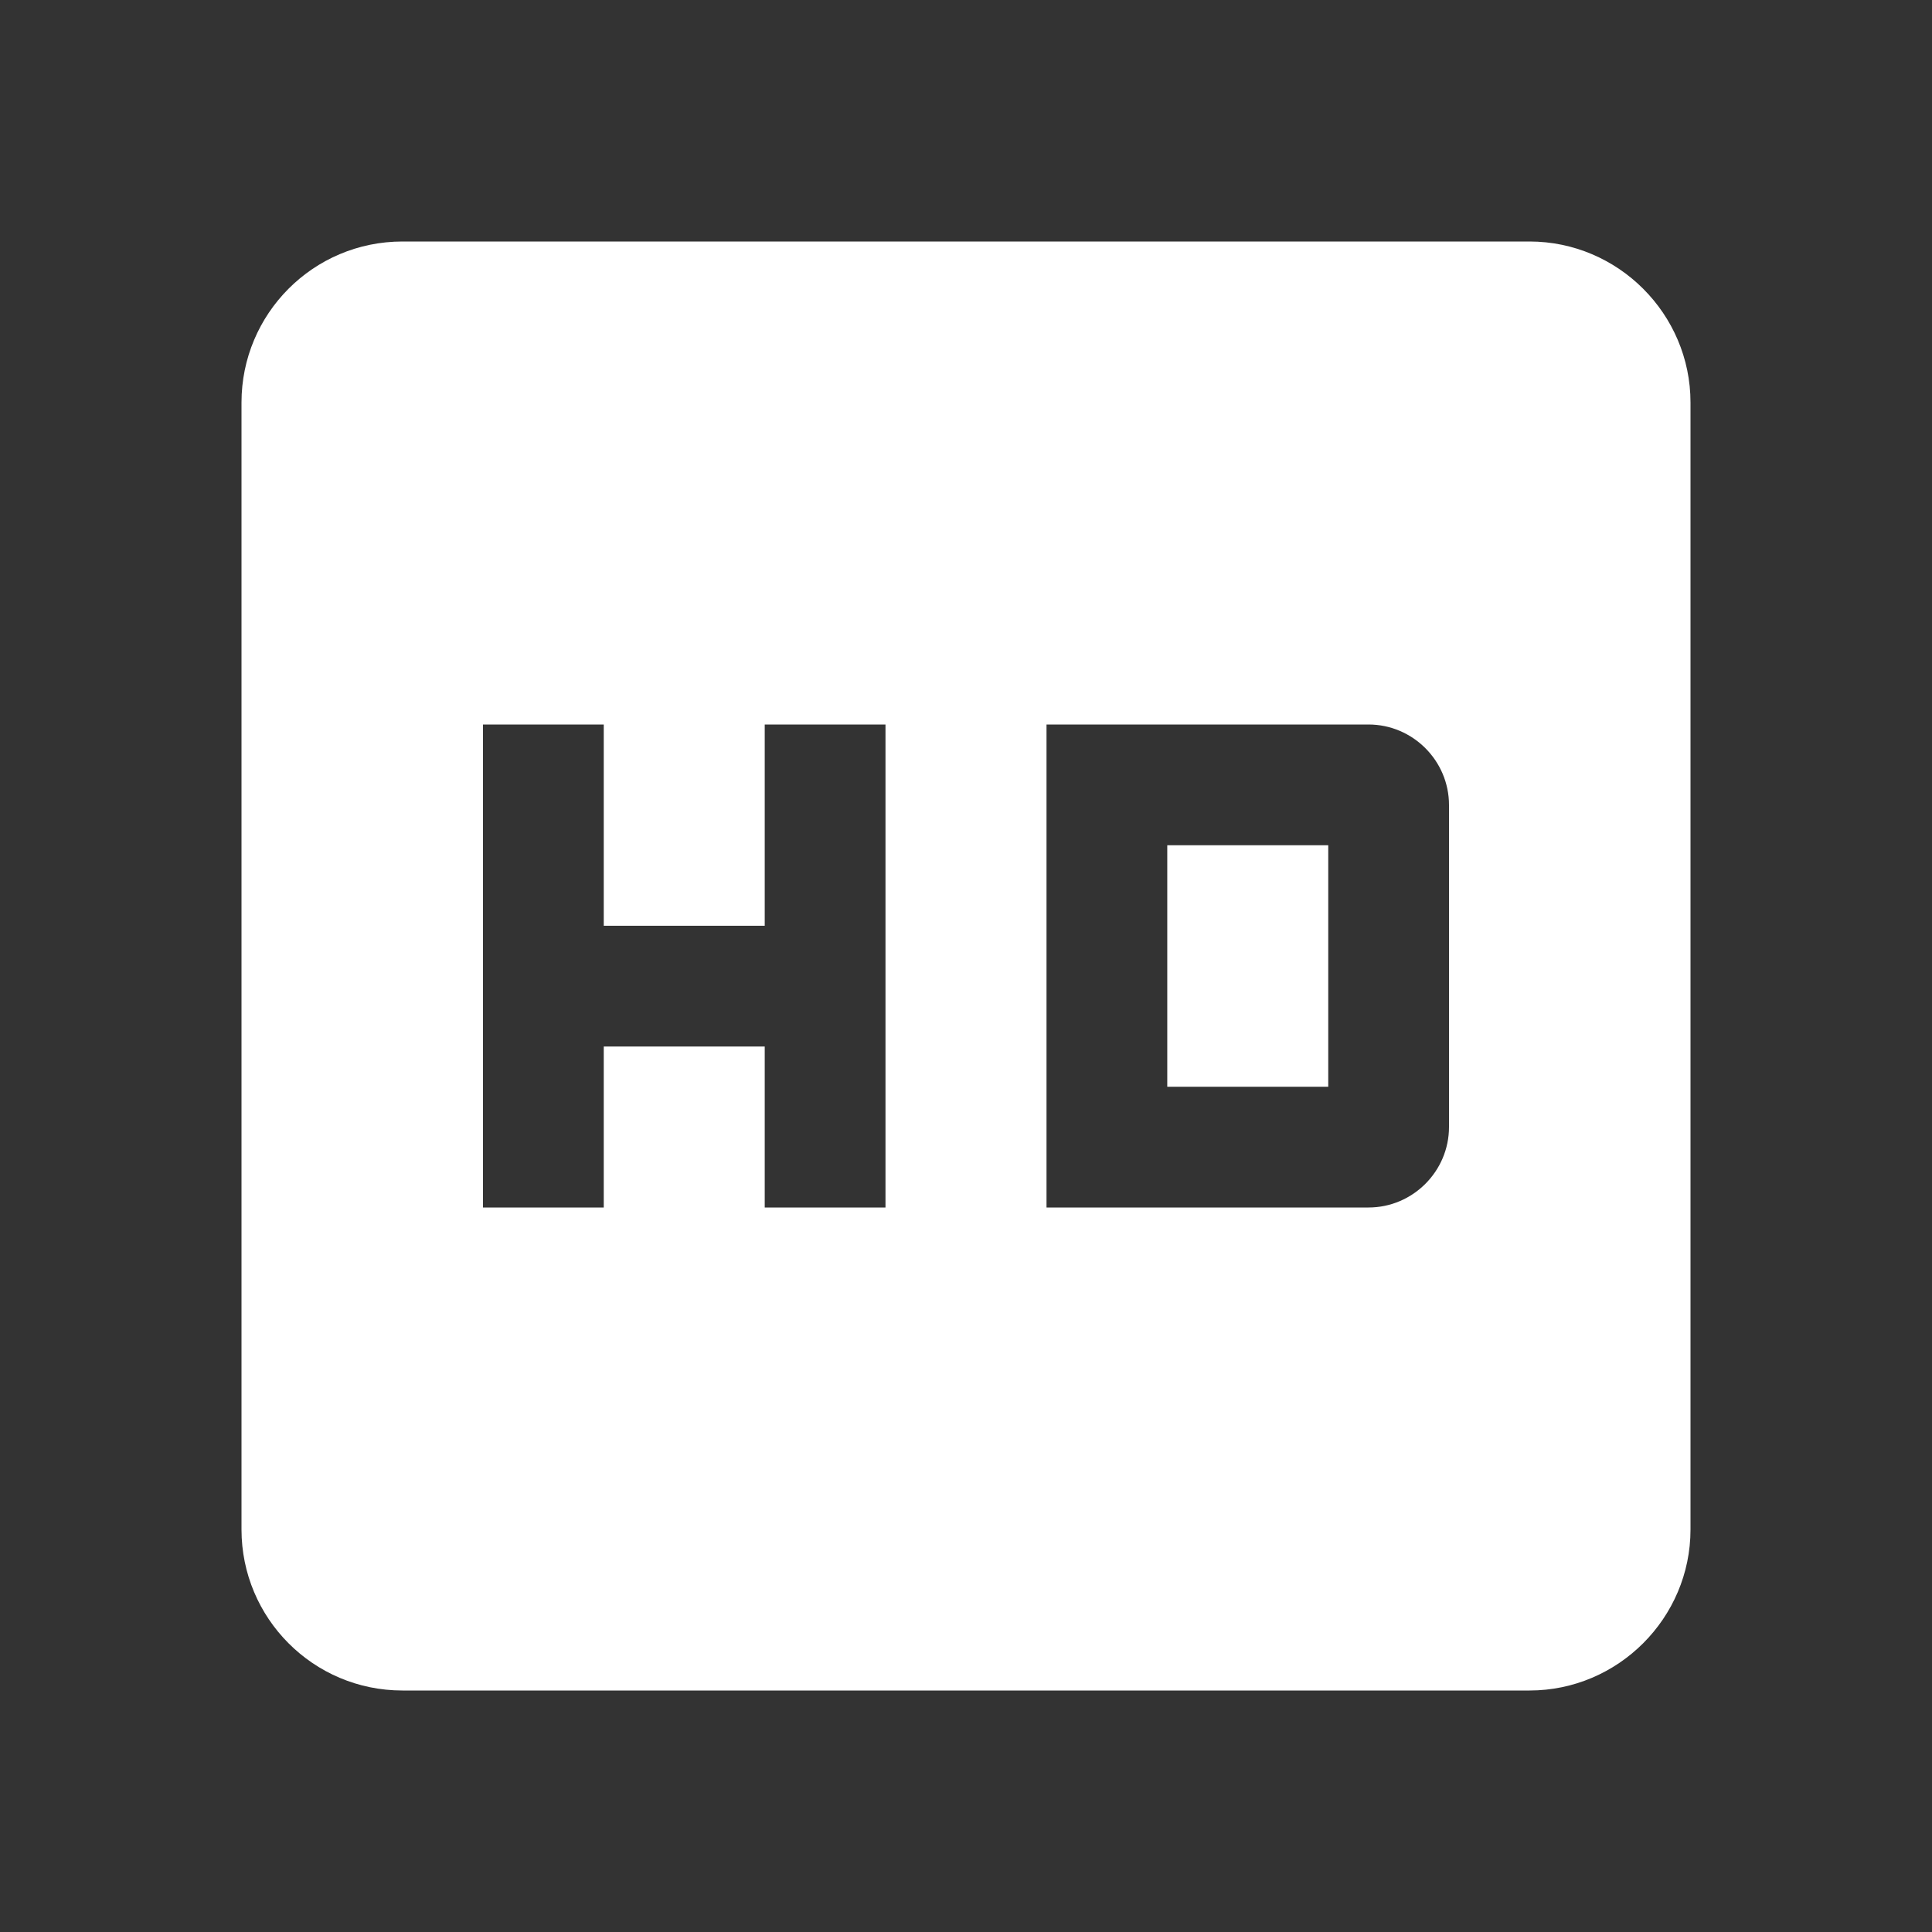
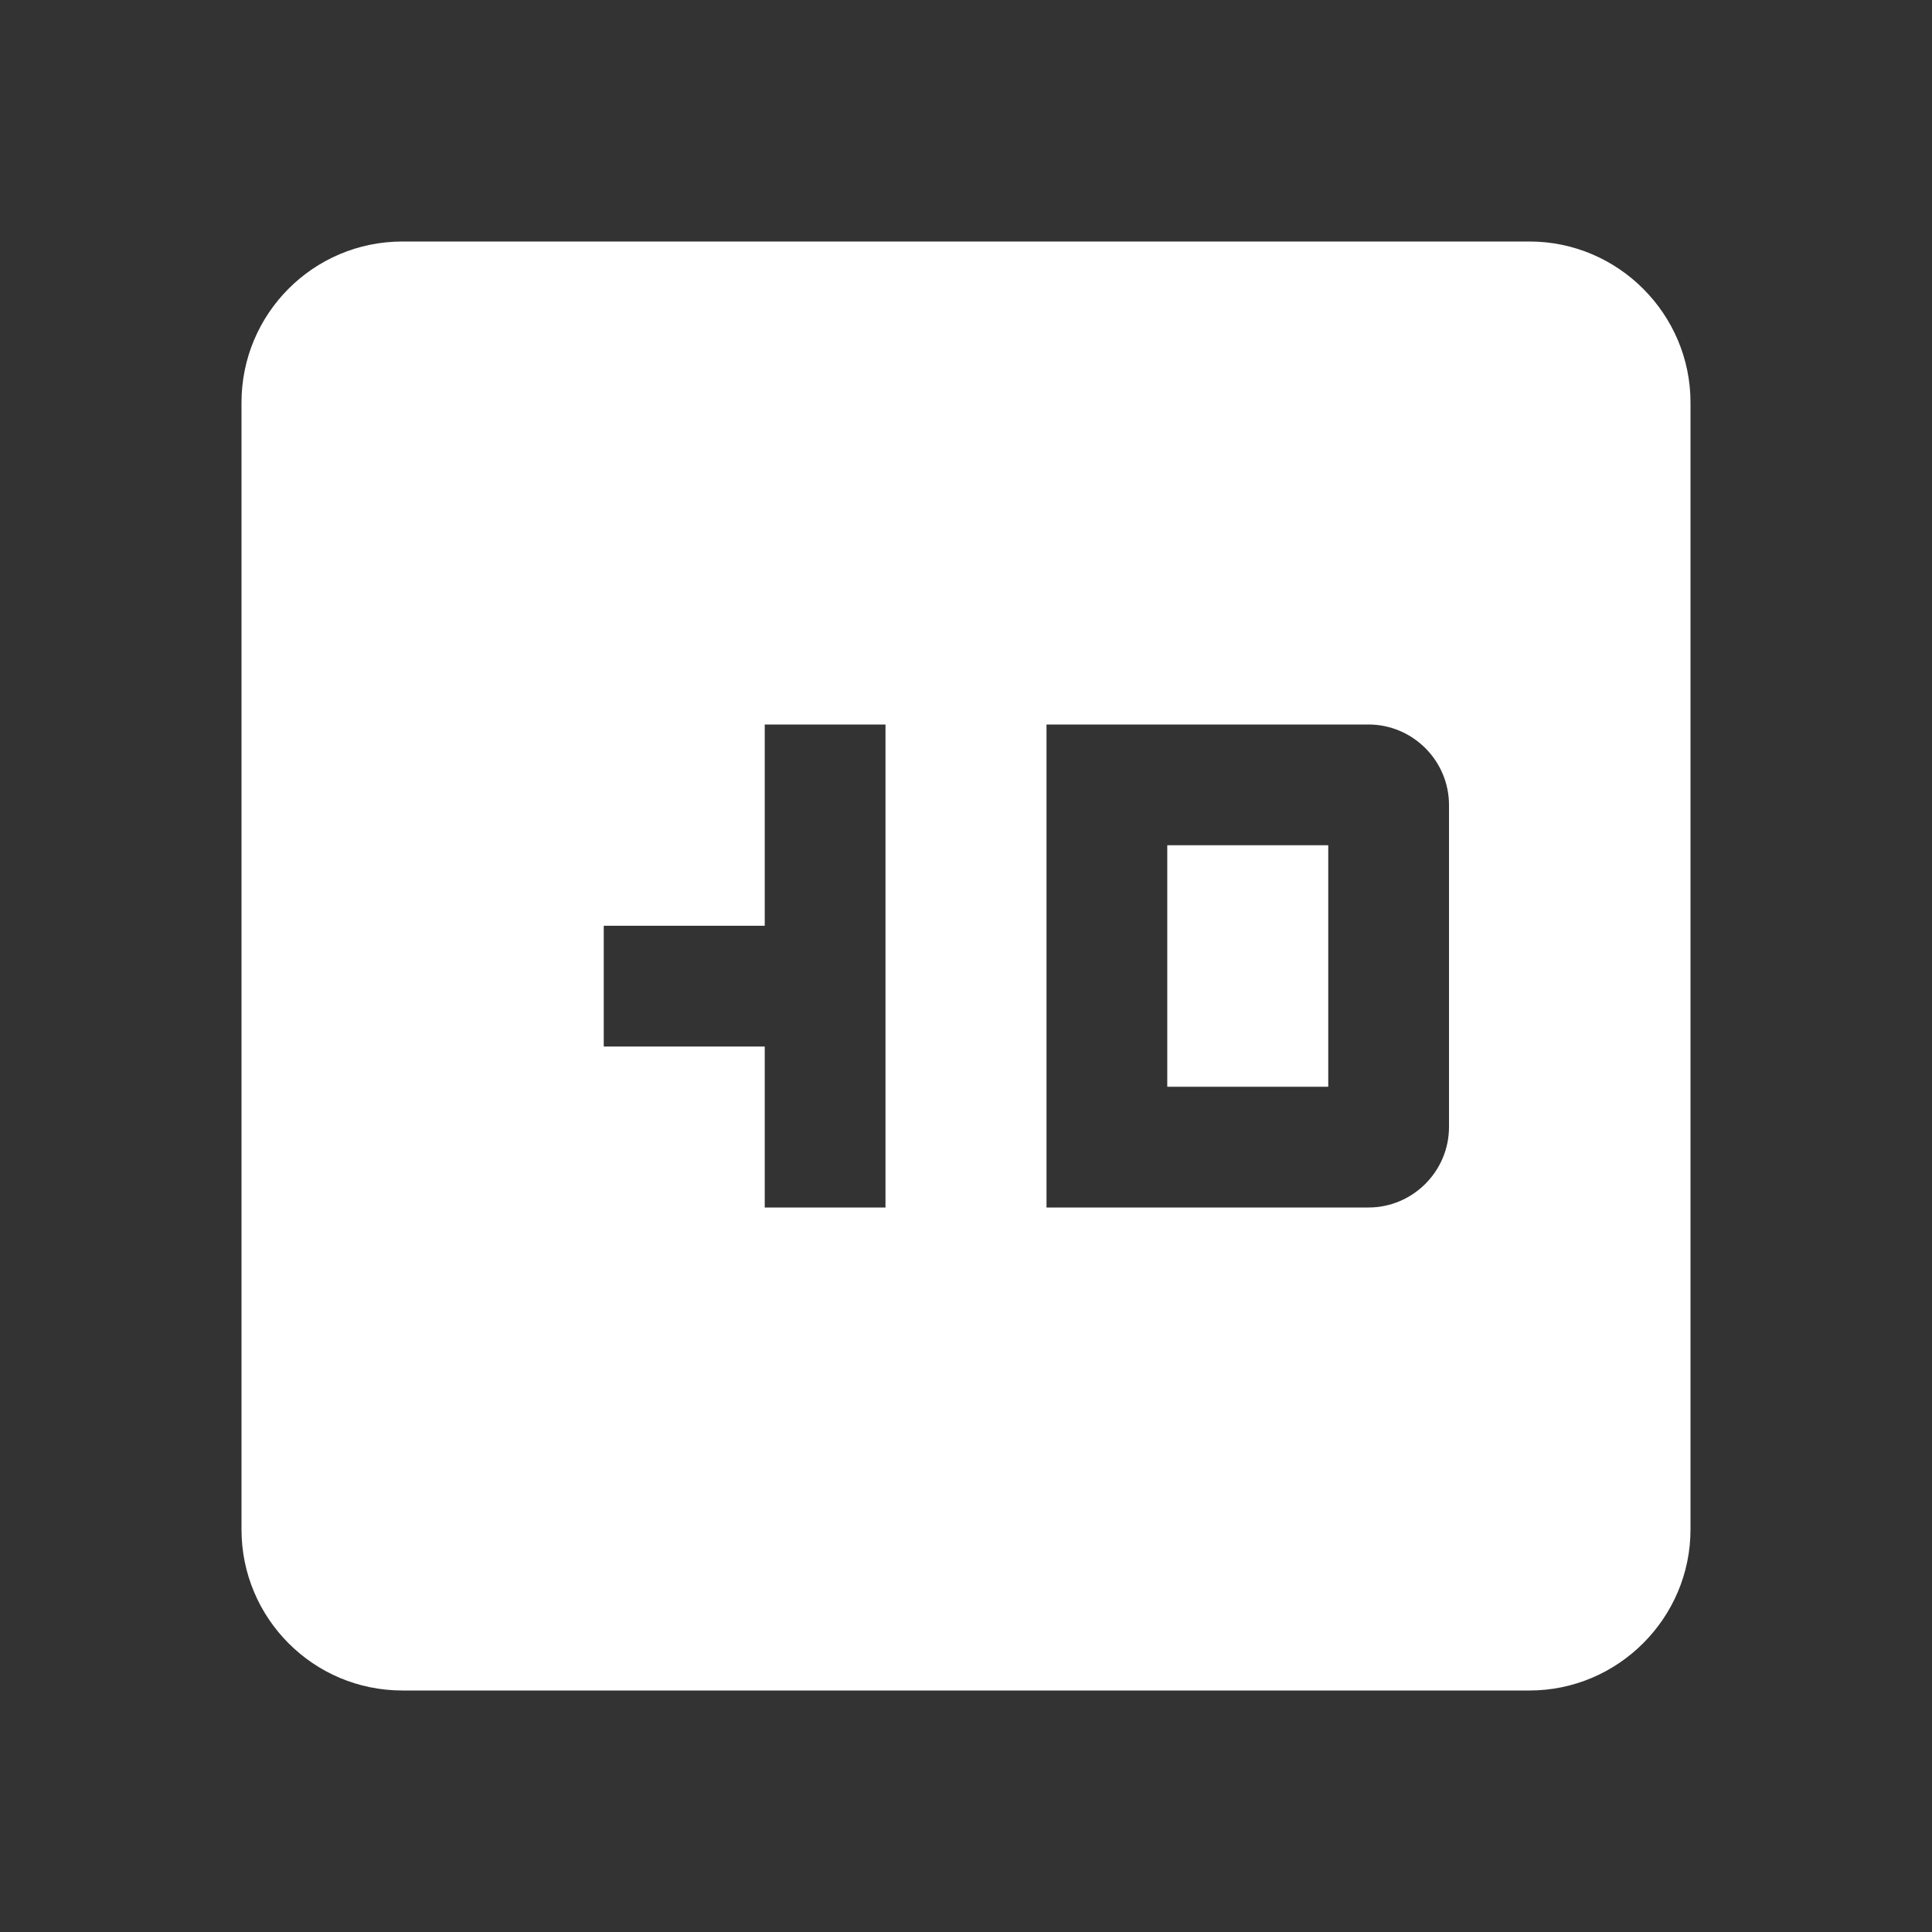
<svg xmlns="http://www.w3.org/2000/svg" width="40" height="40" viewBox="0 0 40 40" fill="none">
  <rect x="0" y="0" width="40" height="40" fill="#333333" stroke="none" />
-   <path d="M31.667 5H8.333C6.483 5 5 6.5 5 8.333V31.667C5 33.5 6.483 35 8.333 35H31.667C33.5 35 35 33.5 35 31.667V8.333C35 6.5 33.5 5 31.667 5ZM18.333 25H15.833V21.667H12.5V25H10V15H12.5V19.167H15.833V15H18.333V25ZM21.667 15H28.333C29.25 15 30 15.75 30 16.667V23.333C30 24.25 29.25 25 28.333 25H21.667V15ZM24.167 22.5H27.5V17.5H24.167V22.5Z" fill="white" />
+   <path d="M31.667 5H8.333C6.483 5 5 6.5 5 8.333V31.667C5 33.5 6.483 35 8.333 35H31.667C33.5 35 35 33.5 35 31.667V8.333C35 6.5 33.5 5 31.667 5ZM18.333 25H15.833V21.667H12.5V25V15H12.5V19.167H15.833V15H18.333V25ZM21.667 15H28.333C29.25 15 30 15.75 30 16.667V23.333C30 24.25 29.25 25 28.333 25H21.667V15ZM24.167 22.5H27.5V17.5H24.167V22.5Z" fill="white" />
</svg>